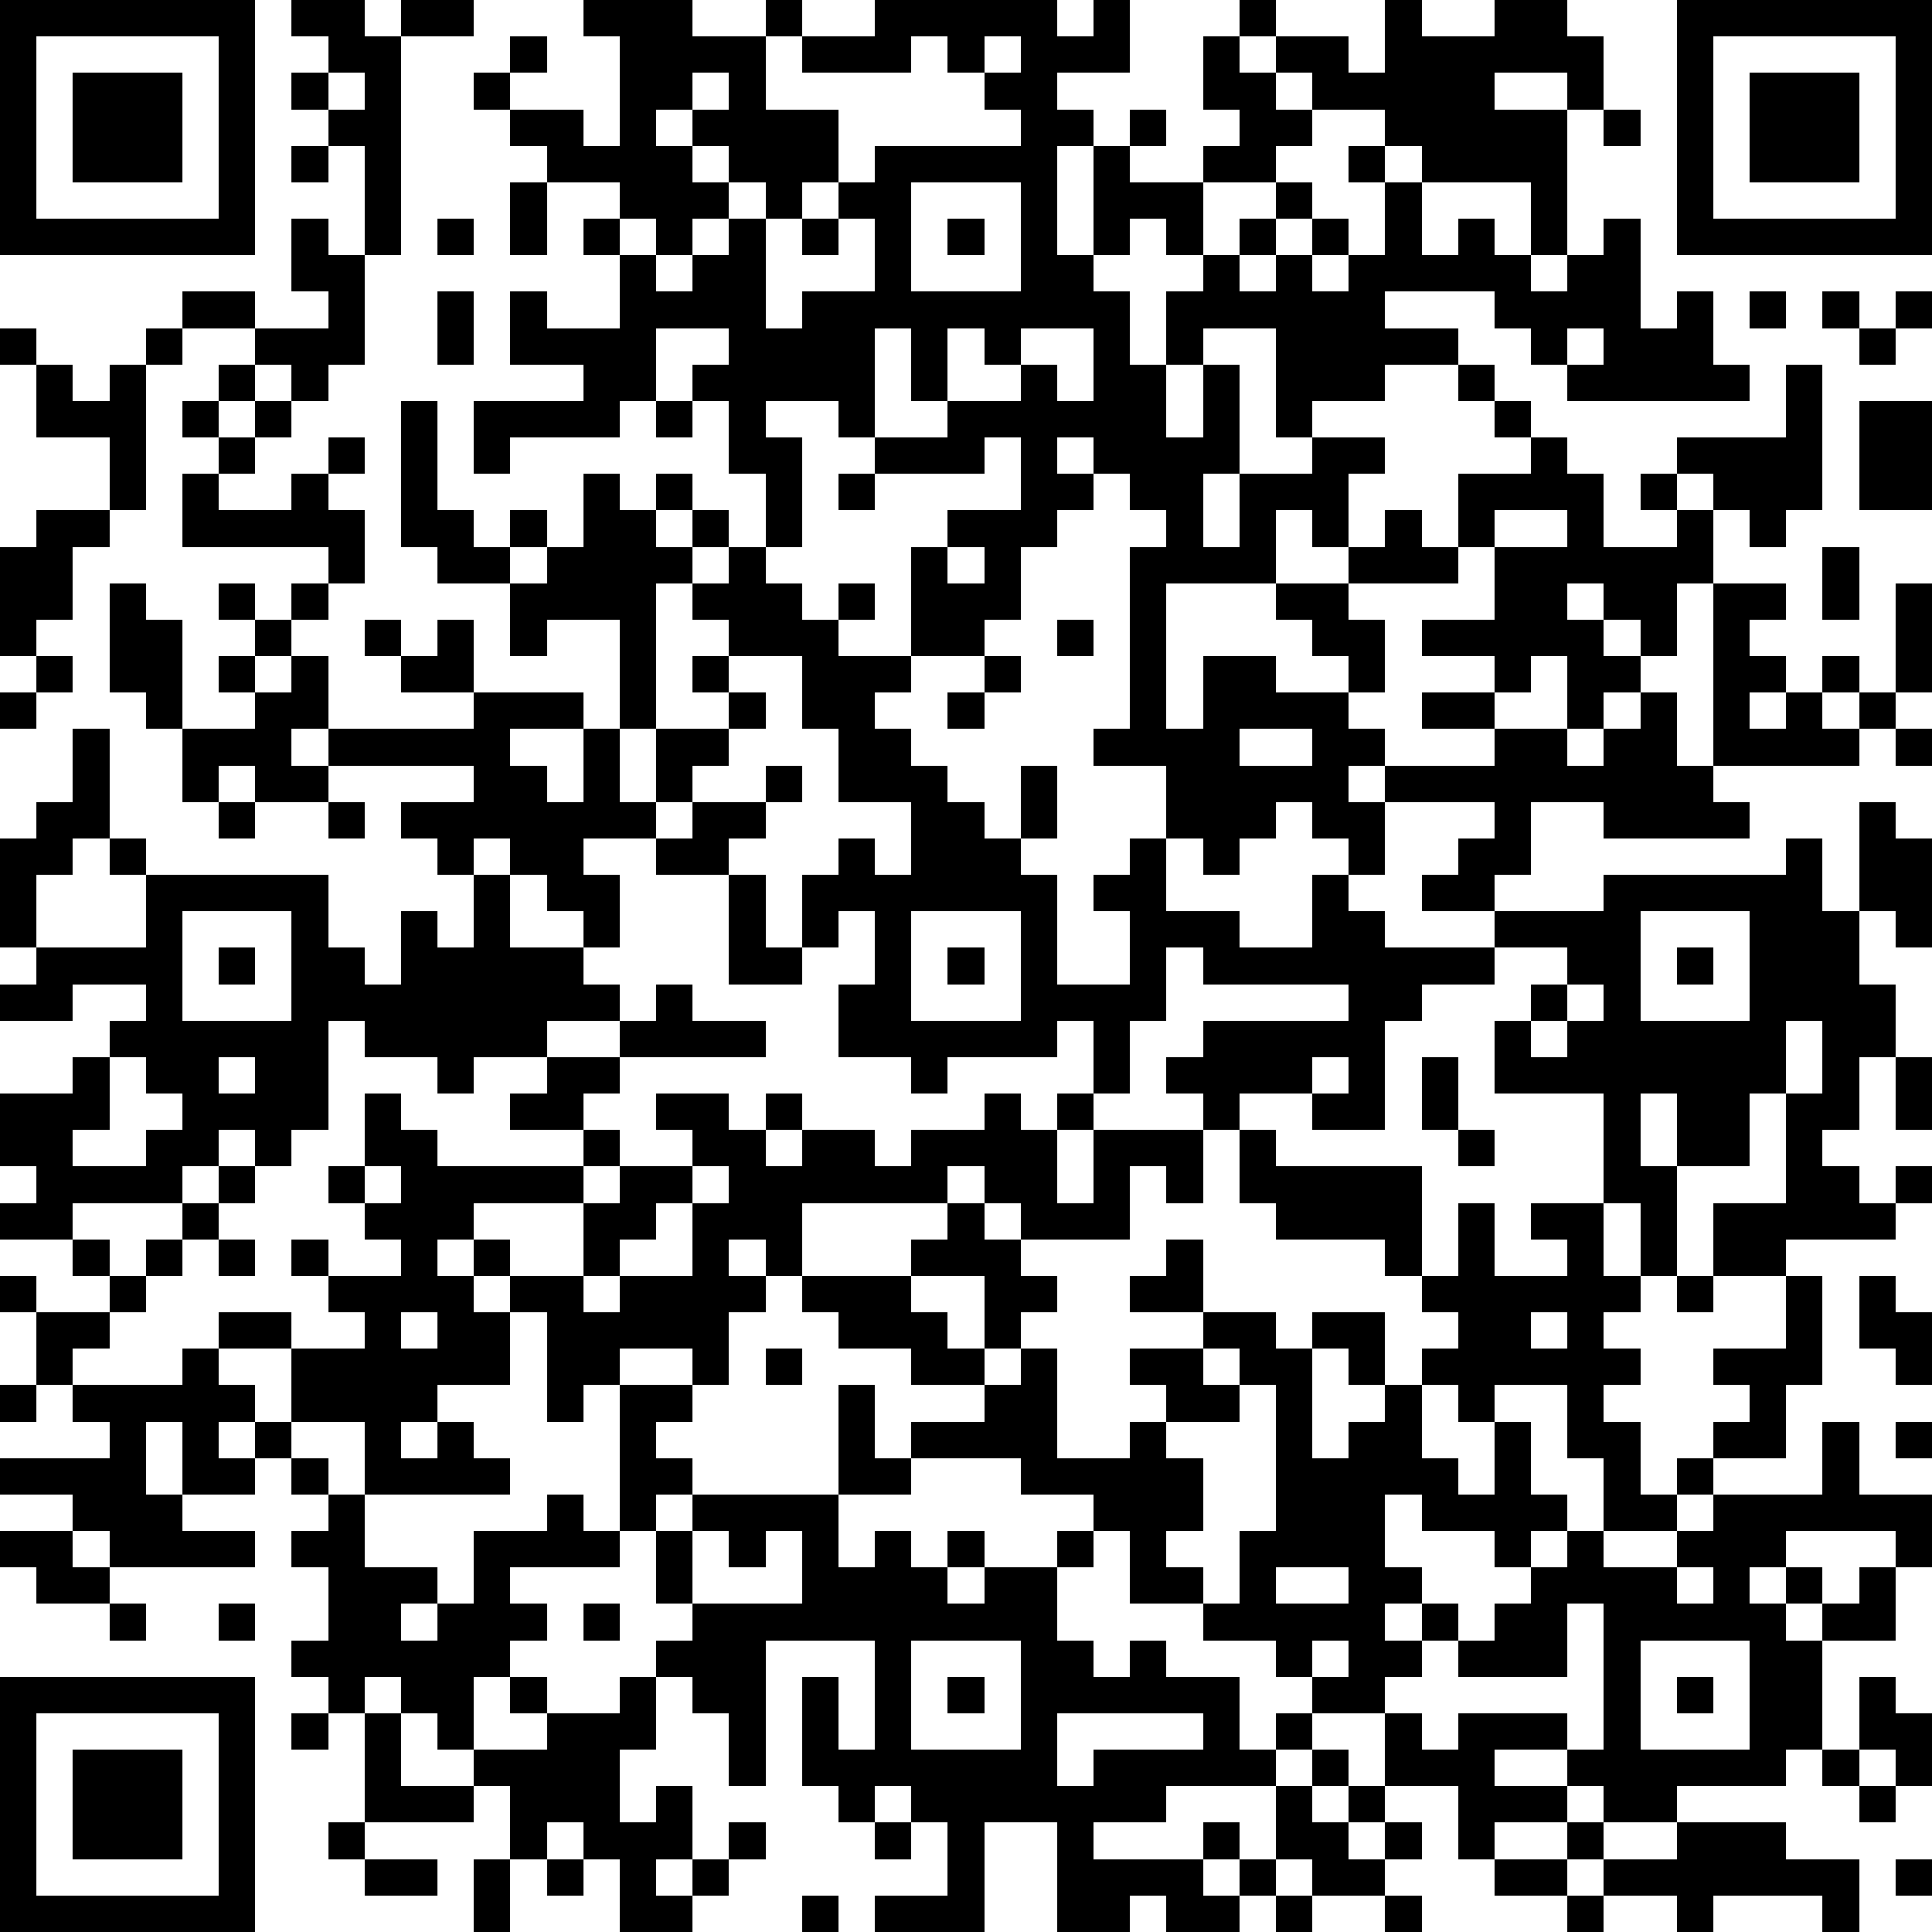
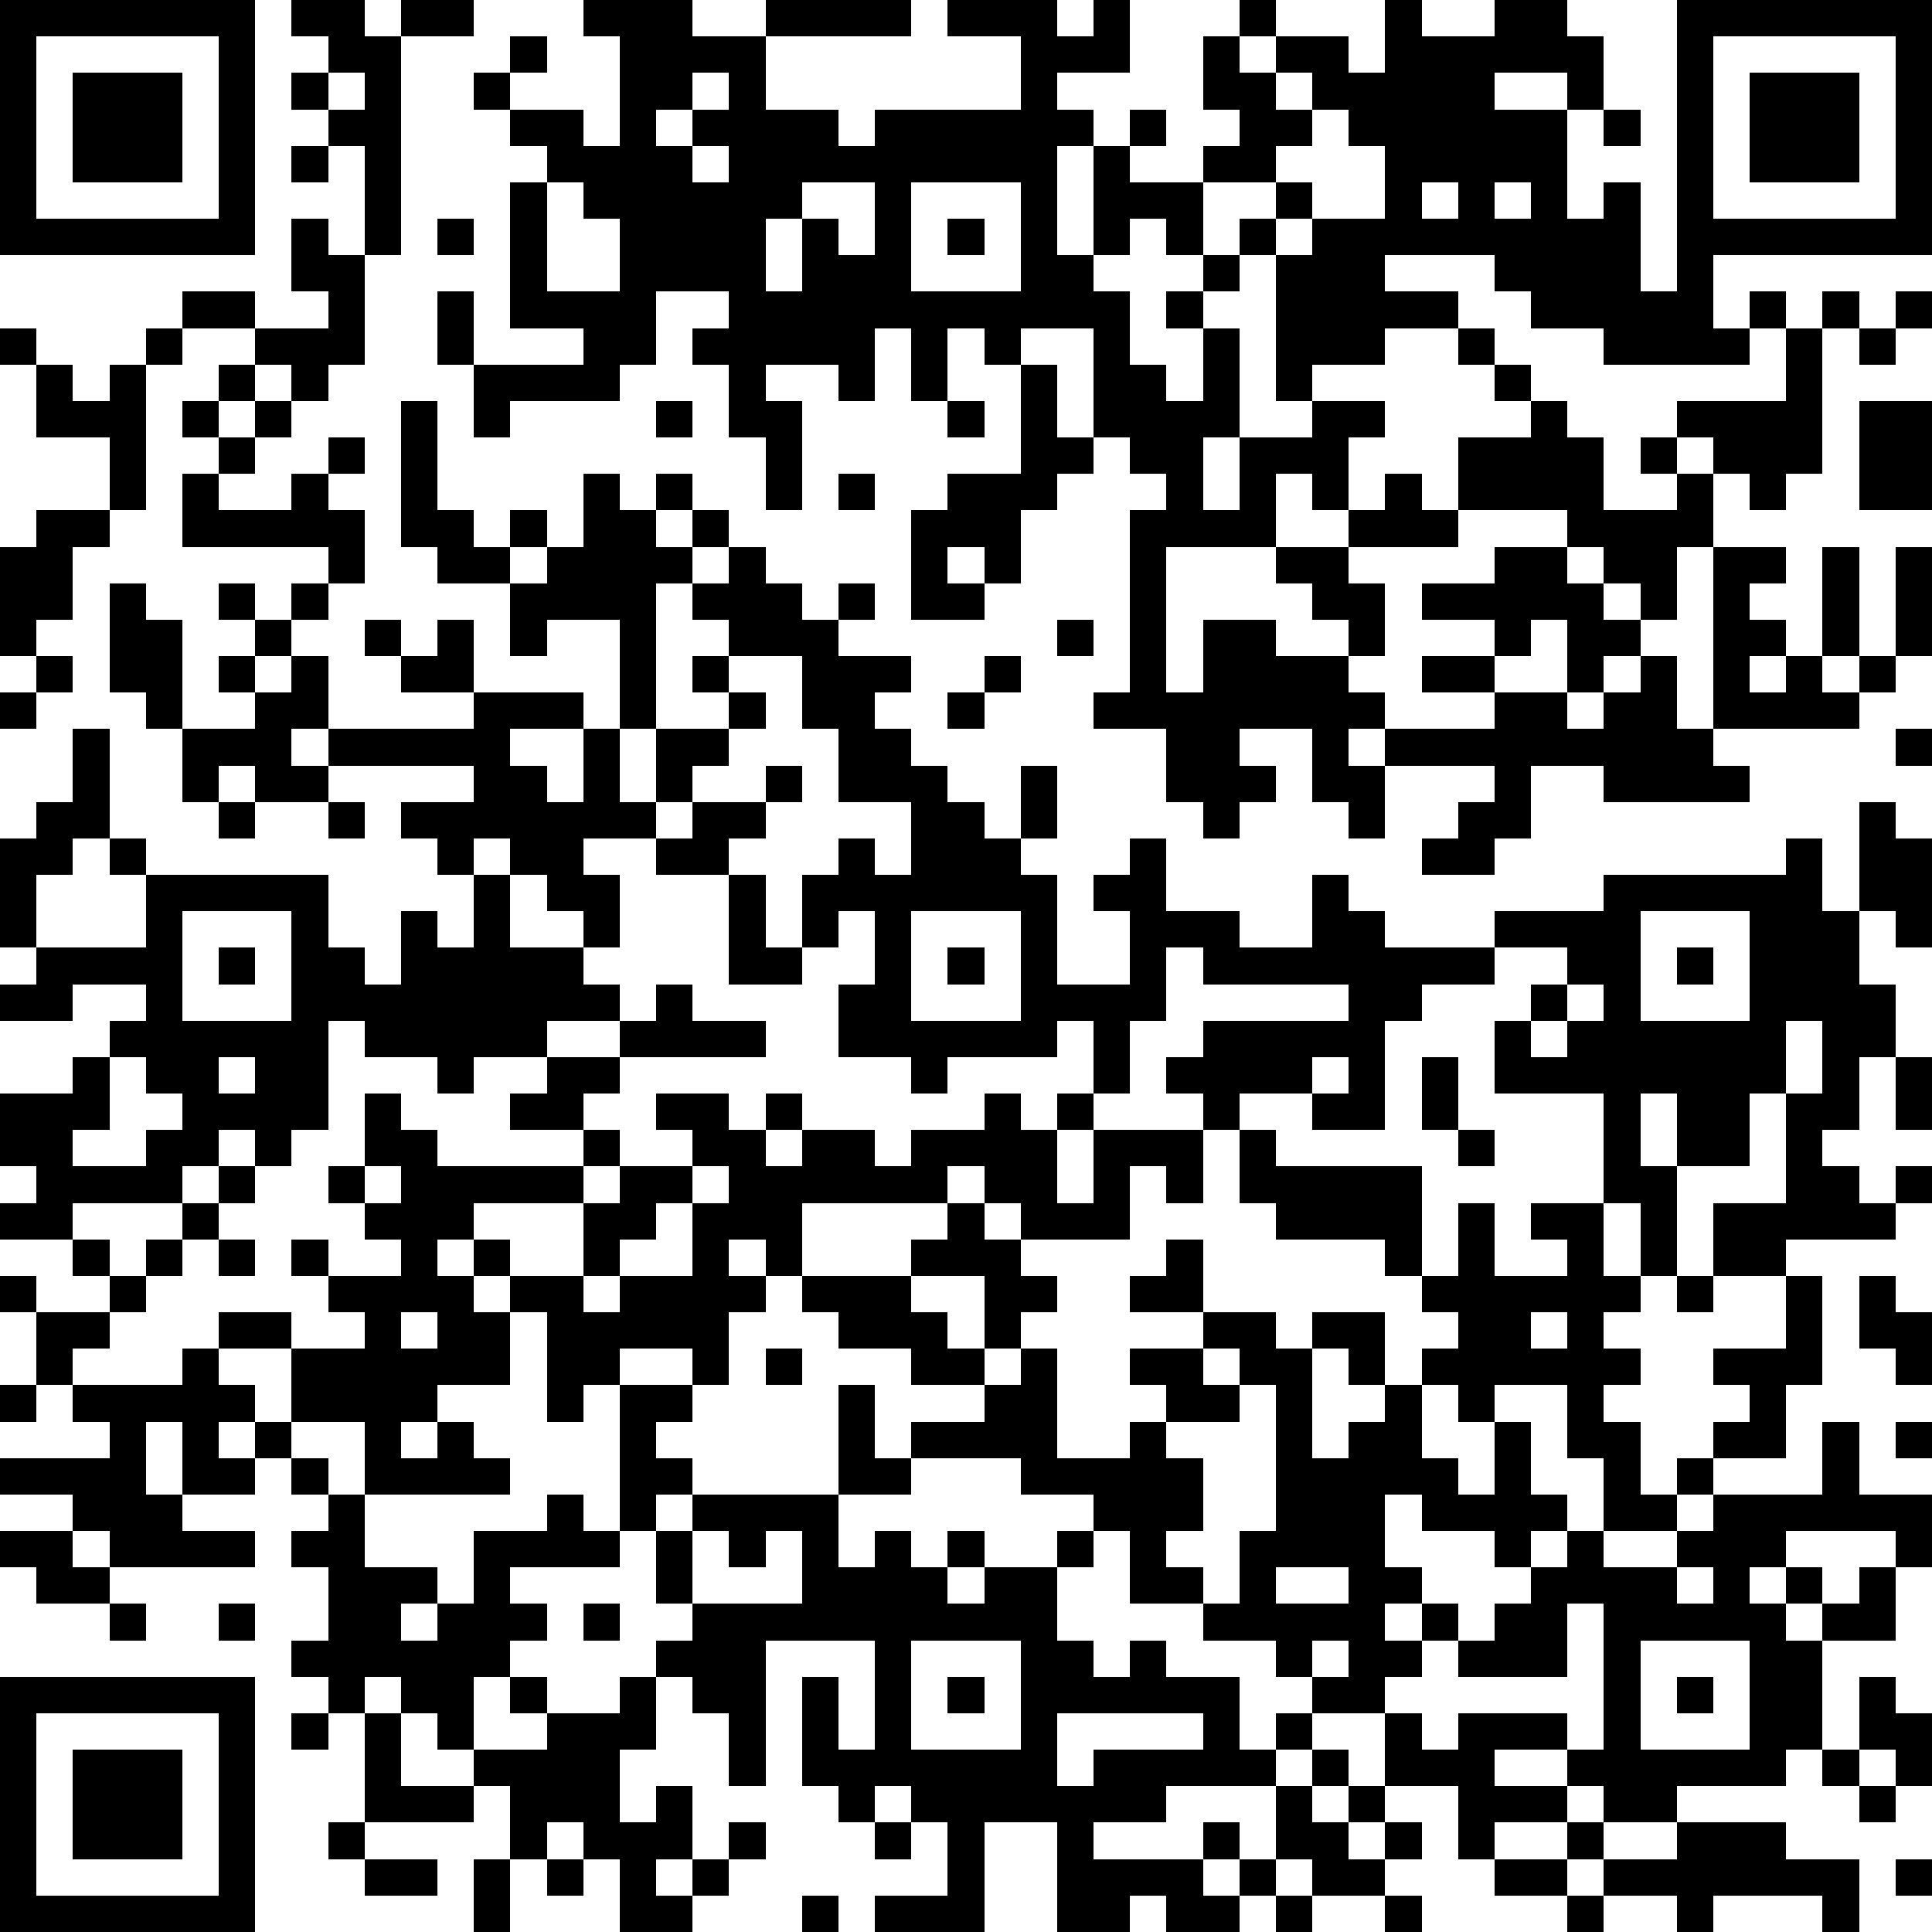
<svg xmlns="http://www.w3.org/2000/svg" version="1.1" width="212" height="212" shape-rendering="crispEdges">
-   <path d="M0 0h7v7h-7zM8 0h2v1h1v-1h2v1h-2v6h-1v-3h-1v-1h-1v-1h1v-1h-1zM16 0h3v1h2v-1h1v1h-1v2h2v2h-1v1h-1v-1h-1v-1h-1v-1h-1v1h1v1h1v1h-1v1h-1v-1h-1v-1h-2v-1h-1v-1h-1v-1h1v-1h1v1h-1v1h2v1h1v-3h-1zM24 0h5v1h1v-1h1v2h-2v1h1v1h-1v3h1v-3h1v-1h1v1h-1v1h2v-1h1v-1h-1v-2h1v-1h1v1h-1v1h1v-1h2v1h1v-2h1v1h2v-1h2v1h1v2h-1v-1h-2v1h2v4h-1v-2h-3v-1h-1v-1h-2v-1h-1v1h1v1h-1v1h-2v2h-1v-1h-1v1h-1v1h1v2h1v-2h1v-1h1v-1h1v-1h1v1h-1v1h-1v1h1v-1h1v-1h1v1h-1v1h1v-1h1v-2h-1v-1h1v1h1v2h1v-1h1v1h1v1h1v-1h1v-1h1v3h1v-1h1v2h1v1h-5v-1h-1v-1h-1v-1h-3v1h2v1h-2v1h-2v1h-1v-3h-2v1h-1v2h1v-2h1v3h-1v2h1v-2h2v-1h2v1h-1v2h-1v-1h-1v2h-3v4h1v-2h2v1h2v-1h-1v-1h-1v-1h2v-1h1v-1h1v1h1v-2h2v-1h-1v-1h-1v-1h1v1h1v1h1v1h1v2h2v-1h-1v-1h1v-1h3v-2h1v4h-1v1h-1v-1h-1v-1h-1v1h1v2h-1v2h-1v-1h-1v-1h-1v1h1v1h1v1h-1v1h-1v-2h-1v1h-1v-1h-2v-1h2v-2h-1v1h-3v1h1v2h-1v1h1v1h-1v1h1v-1h3v-1h-2v-1h2v1h2v1h1v-1h1v-1h1v2h1v-5h2v1h-1v1h1v1h-1v1h1v-1h1v-1h1v1h-1v1h1v-1h1v-3h1v3h-1v1h-1v1h-4v1h1v1h-4v-1h-2v2h-1v1h-2v-1h1v-1h1v-1h-3v2h-1v-1h-1v-1h-1v1h-1v1h-1v-1h-1v-2h-2v-1h1v-5h1v-1h-1v-1h-1v-1h-1v1h1v1h-1v1h-1v2h-1v1h-2v-3h1v-1h2v-2h-1v1h-3v-1h-1v-1h-2v1h1v3h-1v-2h-1v-2h-1v-1h1v-1h-2v2h-1v1h-3v1h-1v-2h3v-1h-2v-2h1v1h2v-2h-1v-1h1v1h1v1h1v-1h1v-1h1v3h1v-1h2v-2h-1v-1h1v-1h4v-1h-1v-1h-1v-1h-1v1h-3v-1h2zM46 0h7v7h-7zM1 1v5h5v-5zM27 1v1h1v-1zM47 1v5h5v-5zM2 2h3v3h-3zM9 2v1h1v-1zM19 2v1h1v-1zM48 2h3v3h-3zM44 3h1v1h-1zM8 4h1v1h-1zM14 5h1v2h-1zM25 5v3h3v-3zM8 6h1v1h1v3h-1v1h-1v-1h-1v-1h-2v-1h2v1h2v-1h-1zM12 6h1v1h-1zM22 6h1v1h-1zM26 6h1v1h-1zM12 8h1v2h-1zM48 8h1v1h-1zM50 8h1v1h-1zM52 8h1v1h-1zM0 9h1v1h-1zM4 9h1v1h-1zM24 9v3h2v-1h-1v-2zM26 9v2h2v-1h-1v-1zM28 9v1h1v1h1v-2zM43 9v1h1v-1zM51 9h1v1h-1zM1 10h1v1h1v-1h1v4h-1v-2h-2zM6 10h1v1h-1zM5 11h1v1h-1zM7 11h1v1h-1zM11 11h1v3h1v1h1v-1h1v1h-1v1h-2v-1h-1zM18 11h1v1h-1zM51 11h2v3h-2zM6 12h1v1h-1zM9 12h1v1h-1zM5 13h1v1h2v-1h1v1h1v2h-1v-1h-4zM16 13h1v1h1v-1h1v1h-1v1h1v-1h1v1h-1v1h-1v4h-1v-3h-2v1h-1v-2h1v-1h1zM23 13h1v1h-1zM1 14h2v1h-1v2h-1v1h-1v-3h1zM41 14v1h2v-1zM20 15h1v1h1v1h1v-1h1v1h-1v1h2v1h-1v1h1v1h1v1h1v1h1v-2h1v2h-1v1h1v3h2v-2h-1v-1h1v-1h1v2h2v1h2v-2h1v1h1v1h3v-1h3v-1h5v-1h1v2h1v-3h1v1h1v3h-1v-1h-1v2h1v2h-1v2h-1v1h1v1h1v-1h1v1h-1v1h-3v1h-2v-2h2v-3h-1v2h-2v-2h-1v2h1v3h-1v-2h-1v-3h-3v-2h1v-1h1v-1h-2v1h-2v1h-1v3h-2v-1h-2v1h-1v-1h-1v-1h1v-1h4v-1h-4v-1h-1v2h-1v2h-1v-2h-1v1h-3v1h-1v-1h-2v-2h1v-2h-1v1h-1v-2h1v-1h1v1h1v-2h-2v-2h-1v-2h-2v-1h-1v-1h1zM26 15v1h1v-1zM50 15h1v2h-1zM3 16h1v1h1v3h-1v-1h-1zM6 16h1v1h-1zM8 16h1v1h-1zM7 17h1v1h-1zM10 17h1v1h-1zM12 17h1v2h-2v-1h1zM29 17h1v1h-1zM1 18h1v1h-1zM6 18h1v1h-1zM8 18h1v2h-1v1h1v-1h4v-1h3v1h-2v1h1v1h1v-2h1v2h1v-2h2v-1h-1v-1h1v1h1v1h-1v1h-1v1h-1v1h-2v1h1v2h-1v-1h-1v-1h-1v-1h-1v1h-1v-1h-1v-1h2v-1h-4v1h-2v-1h-1v1h-1v-2h2v-1h1zM27 18h1v1h-1zM0 19h1v1h-1zM26 19h1v1h-1zM2 20h1v3h-1v1h-1v2h-1v-3h1v-1h1zM34 20v1h2v-1zM52 20h1v1h-1zM21 21h1v1h-1zM6 22h1v1h-1zM9 22h1v1h-1zM19 22h2v1h-1v1h-2v-1h1zM3 23h1v1h-1zM4 24h5v2h1v1h1v-2h1v1h1v-2h1v2h2v1h1v1h-2v1h-2v1h-1v-1h-2v-1h-1v3h-1v1h-1v-1h-1v1h-1v1h-3v1h-2v-1h1v-1h-1v-2h2v-1h1v-1h1v-1h-2v1h-2v-1h1v-1h3zM20 24h1v2h1v1h-2zM5 25v3h3v-3zM25 25v3h3v-3zM45 25v3h3v-3zM6 26h1v1h-1zM26 26h1v1h-1zM46 26h1v1h-1zM18 27h1v1h2v1h-4v-1h1zM43 27v1h-1v1h1v-1h1v-1zM49 28v2h1v-2zM3 29v2h-1v1h2v-1h1v-1h-1v-1zM6 29v1h1v-1zM15 29h2v1h-1v1h-2v-1h1zM36 29v1h1v-1zM39 29h1v2h-1zM52 29h1v2h-1zM10 30h1v1h1v1h4v-1h1v1h-1v1h-3v1h-1v1h1v-1h1v1h-1v1h1v-1h2v-2h1v-1h2v-1h-1v-1h2v1h1v-1h1v1h-1v1h1v-1h2v1h1v-1h2v-1h1v1h1v-1h1v1h-1v2h1v-2h3v2h-1v-1h-1v2h-3v-1h-1v-1h-1v1h-4v2h-1v-1h-1v1h1v1h-1v2h-1v-1h-2v1h-1v1h-1v-3h-1v2h-2v1h-1v1h1v-1h1v1h1v1h-4v-2h-2v-2h-2v-1h2v1h2v-1h-1v-1h-1v-1h1v1h2v-1h-1v-1h-1v-1h1zM34 31h1v1h4v3h-1v-1h-3v-1h-1zM40 31h1v1h-1zM6 32h1v1h-1zM10 32v1h1v-1zM19 32v1h-1v1h-1v1h-1v1h1v-1h2v-2h1v-1zM5 33h1v1h-1zM26 33h1v1h1v1h1v1h-1v1h-1v-2h-2v-1h1zM40 33h1v2h2v-1h-1v-1h2v2h1v1h-1v1h1v1h-1v1h1v2h1v-1h1v-1h1v-1h-1v-1h2v-2h1v3h-1v2h-2v1h-1v1h-2v-2h-1v-2h-2v1h-1v-1h-1v-1h1v-1h-1v-1h1zM2 34h1v1h-1zM4 34h1v1h-1zM6 34h1v1h-1zM32 34h1v2h-2v-1h1zM0 35h1v1h-1zM3 35h1v1h-1zM22 35h3v1h1v1h1v1h-2v-1h-2v-1h-1zM46 35h1v1h-1zM51 35h1v1h1v2h-1v-1h-1zM1 36h2v1h-1v1h-1zM11 36v1h1v-1zM33 36h2v1h1v-1h2v2h-1v-1h-1v3h1v-1h1v-1h1v2h1v1h1v-2h1v2h1v1h-1v1h-1v-1h-2v-1h-1v2h1v1h-1v1h1v-1h1v1h-1v1h-1v1h-2v-1h-1v-1h-2v-1h-2v-2h-1v-1h-2v-1h-3v-1h2v-1h1v-1h1v3h2v-1h1v-1h-1v-1h2zM42 36v1h1v-1zM5 37h1v1h1v1h-1v1h1v-1h1v1h-1v1h-2v-2h-1v2h1v1h2v1h-4v-1h-1v-1h-2v-1h3v-1h-1v-1h3zM21 37h1v1h-1zM33 37v1h1v-1zM0 38h1v1h-1zM17 38h2v1h-1v1h1v1h-1v1h-1zM23 38h1v2h1v1h-2zM34 38v1h-2v1h1v2h-1v1h1v1h1v-2h1v-4zM50 39h1v2h2v2h-1v-1h-3v1h-1v1h1v-1h1v1h-1v1h1v-1h1v-1h1v2h-2v3h-1v1h-3v1h-2v-1h-1v-1h-2v1h2v1h-2v1h-1v-2h-2v-2h1v1h1v-1h3v1h1v-4h-1v2h-3v-1h1v-1h1v-1h1v-1h1v1h2v-1h1v-1h3zM52 39h1v1h-1zM8 40h1v1h-1zM9 41h1v2h2v1h-1v1h1v-1h1v-2h2v-1h1v1h1v1h-3v1h1v1h-1v1h-1v2h-1v-1h-1v-1h-1v1h-1v-1h-1v-1h1v-2h-1v-1h1zM19 41h4v2h1v-1h1v1h1v-1h1v1h-1v1h1v-1h2v-1h1v1h-1v2h1v1h1v-1h1v1h2v2h1v-1h1v1h-1v1h-3v1h-2v1h3v-1h1v1h-1v1h1v-1h1v-2h1v-1h1v1h-1v1h1v-1h1v1h-1v1h1v-1h1v1h-1v1h-2v-1h-1v1h-1v1h-2v-1h-1v1h-2v-3h-2v3h-3v-1h2v-2h-1v-1h-1v1h-1v-1h-1v-3h1v2h1v-3h-3v4h-1v-2h-1v-1h-1v-1h1v-1h-1v-2h1zM0 42h2v1h1v1h-2v-1h-1zM19 42v2h3v-2h-1v1h-1v-1zM35 43v1h2v-1zM46 43v1h1v-1zM3 44h1v1h-1zM6 44h1v1h-1zM16 44h1v1h-1zM25 45v3h3v-3zM36 45v1h1v-1zM45 45v3h3v-3zM0 46h7v7h-7zM14 46h1v1h-1zM17 46h1v2h-1v2h1v-1h1v2h-1v1h1v-1h1v-1h1v1h-1v1h-1v1h-2v-2h-1v-1h-1v1h-1v-2h-1v-1h2v-1h2zM26 46h1v1h-1zM46 46h1v1h-1zM51 46h1v1h1v2h-1v-1h-1zM1 47v5h5v-5zM8 47h1v1h-1zM10 47h1v2h2v1h-3zM29 47v2h1v-1h3v-1zM2 48h3v3h-3zM50 48h1v1h-1zM51 49h1v1h-1zM9 50h1v1h-1zM24 50h1v1h-1zM43 50h1v1h-1zM46 50h3v1h2v2h-1v-1h-3v1h-1v-1h-2v-1h2zM10 51h2v1h-2zM13 51h1v2h-1zM15 51h1v1h-1zM41 51h2v1h-2zM52 51h1v1h-1zM22 52h1v1h-1zM35 52h1v1h-1zM38 52h1v1h-1zM43 52h1v1h-1z" style="fill:#000" transform="translate(0,0) scale(4)" />
+   <path d="M0 0h7v7h-7zM8 0h2v1h1v-1h2v1h-2v6h-1v-3h-1v-1h-1v-1h1v-1h-1zM16 0h3v1h2v-1h1v1h-1v2h2v2h-1v1h-1v-1h-1v-1h-1v-1h-1v1h1v1h1v1h-1v1h-1v-1h-1v-1h-2v-1h-1v-1h-1v-1h1v-1h1v1h-1v1h2v1h1v-3h-1zM24 0h5v1h1v-1h1v2h-2v1h1v1h-1v3h1v-3h1v-1h1v1h-1v1h2v-1h1v-1h-1v-2h1v-1h1v1h-1v1h1v-1h2v1h1v-2h1v1h2v-1h2v1h1v2h-1v-1h-2v1h2v4h-1v-2h-3v-1h-1v-1h-2v-1h-1v1h1v1h-1v1h-2v2h-1v-1h-1v1h-1v1h1v2h1v-2h1v-1h1v-1h1v-1h1v1h-1v1h-1v1h1v-1h1v-1h1v1h-1h1v-1h1v-2h-1v-1h1v1h1v2h1v-1h1v1h1v1h1v-1h1v-1h1v3h1v-1h1v2h1v1h-5v-1h-1v-1h-1v-1h-3v1h2v1h-2v1h-2v1h-1v-3h-2v1h-1v2h1v-2h1v3h-1v2h1v-2h2v-1h2v1h-1v2h-1v-1h-1v2h-3v4h1v-2h2v1h2v-1h-1v-1h-1v-1h2v-1h1v-1h1v1h1v-2h2v-1h-1v-1h-1v-1h1v1h1v1h1v1h1v2h2v-1h-1v-1h1v-1h3v-2h1v4h-1v1h-1v-1h-1v-1h-1v1h1v2h-1v2h-1v-1h-1v-1h-1v1h1v1h1v1h-1v1h-1v-2h-1v1h-1v-1h-2v-1h2v-2h-1v1h-3v1h1v2h-1v1h1v1h-1v1h1v-1h3v-1h-2v-1h2v1h2v1h1v-1h1v-1h1v2h1v-5h2v1h-1v1h1v1h-1v1h1v-1h1v-1h1v1h-1v1h1v-1h1v-3h1v3h-1v1h-1v1h-4v1h1v1h-4v-1h-2v2h-1v1h-2v-1h1v-1h1v-1h-3v2h-1v-1h-1v-1h-1v1h-1v1h-1v-1h-1v-2h-2v-1h1v-5h1v-1h-1v-1h-1v-1h-1v1h1v1h-1v1h-1v2h-1v1h-2v-3h1v-1h2v-2h-1v1h-3v-1h-1v-1h-2v1h1v3h-1v-2h-1v-2h-1v-1h1v-1h-2v2h-1v1h-3v1h-1v-2h3v-1h-2v-2h1v1h2v-2h-1v-1h1v1h1v1h1v-1h1v-1h1v3h1v-1h2v-2h-1v-1h1v-1h4v-1h-1v-1h-1v-1h-1v1h-3v-1h2zM46 0h7v7h-7zM1 1v5h5v-5zM27 1v1h1v-1zM47 1v5h5v-5zM2 2h3v3h-3zM9 2v1h1v-1zM19 2v1h1v-1zM48 2h3v3h-3zM44 3h1v1h-1zM8 4h1v1h-1zM14 5h1v2h-1zM25 5v3h3v-3zM8 6h1v1h1v3h-1v1h-1v-1h-1v-1h-2v-1h2v1h2v-1h-1zM12 6h1v1h-1zM22 6h1v1h-1zM26 6h1v1h-1zM12 8h1v2h-1zM48 8h1v1h-1zM50 8h1v1h-1zM52 8h1v1h-1zM0 9h1v1h-1zM4 9h1v1h-1zM24 9v3h2v-1h-1v-2zM26 9v2h2v-1h-1v-1zM28 9v1h1v1h1v-2zM43 9v1h1v-1zM51 9h1v1h-1zM1 10h1v1h1v-1h1v4h-1v-2h-2zM6 10h1v1h-1zM5 11h1v1h-1zM7 11h1v1h-1zM11 11h1v3h1v1h1v-1h1v1h-1v1h-2v-1h-1zM18 11h1v1h-1zM51 11h2v3h-2zM6 12h1v1h-1zM9 12h1v1h-1zM5 13h1v1h2v-1h1v1h1v2h-1v-1h-4zM16 13h1v1h1v-1h1v1h-1v1h1v-1h1v1h-1v1h-1v4h-1v-3h-2v1h-1v-2h1v-1h1zM23 13h1v1h-1zM1 14h2v1h-1v2h-1v1h-1v-3h1zM41 14v1h2v-1zM20 15h1v1h1v1h1v-1h1v1h-1v1h2v1h-1v1h1v1h1v1h1v1h1v-2h1v2h-1v1h1v3h2v-2h-1v-1h1v-1h1v2h2v1h2v-2h1v1h1v1h3v-1h3v-1h5v-1h1v2h1v-3h1v1h1v3h-1v-1h-1v2h1v2h-1v2h-1v1h1v1h1v-1h1v1h-1v1h-3v1h-2v-2h2v-3h-1v2h-2v-2h-1v2h1v3h-1v-2h-1v-3h-3v-2h1v-1h1v-1h-2v1h-2v1h-1v3h-2v-1h-2v1h-1v-1h-1v-1h1v-1h4v-1h-4v-1h-1v2h-1v2h-1v-2h-1v1h-3v1h-1v-1h-2v-2h1v-2h-1v1h-1v-2h1v-1h1v1h1v-2h-2v-2h-1v-2h-2v-1h-1v-1h1zM26 15v1h1v-1zM50 15h1v2h-1zM3 16h1v1h1v3h-1v-1h-1zM6 16h1v1h-1zM8 16h1v1h-1zM7 17h1v1h-1zM10 17h1v1h-1zM12 17h1v2h-2v-1h1zM29 17h1v1h-1zM1 18h1v1h-1zM6 18h1v1h-1zM8 18h1v2h-1v1h1v-1h4v-1h3v1h-2v1h1v1h1v-2h1v2h1v-2h2v-1h-1v-1h1v1h1v1h-1v1h-1v1h-1v1h-2v1h1v2h-1v-1h-1v-1h-1v-1h-1v1h-1v-1h-1v-1h2v-1h-4v1h-2v-1h-1v1h-1v-2h2v-1h1zM27 18h1v1h-1zM0 19h1v1h-1zM26 19h1v1h-1zM2 20h1v3h-1v1h-1v2h-1v-3h1v-1h1zM34 20v1h2v-1zM52 20h1v1h-1zM21 21h1v1h-1zM6 22h1v1h-1zM9 22h1v1h-1zM19 22h2v1h-1v1h-2v-1h1zM3 23h1v1h-1zM4 24h5v2h1v1h1v-2h1v1h1v-2h1v2h2v1h1v1h-2v1h-2v1h-1v-1h-2v-1h-1v3h-1v1h-1v-1h-1v1h-1v1h-3v1h-2v-1h1v-1h-1v-2h2v-1h1v-1h1v-1h-2v1h-2v-1h1v-1h3zM20 24h1v2h1v1h-2zM5 25v3h3v-3zM25 25v3h3v-3zM45 25v3h3v-3zM6 26h1v1h-1zM26 26h1v1h-1zM46 26h1v1h-1zM18 27h1v1h2v1h-4v-1h1zM43 27v1h-1v1h1v-1h1v-1zM49 28v2h1v-2zM3 29v2h-1v1h2v-1h1v-1h-1v-1zM6 29v1h1v-1zM15 29h2v1h-1v1h-2v-1h1zM36 29v1h1v-1zM39 29h1v2h-1zM52 29h1v2h-1zM10 30h1v1h1v1h4v-1h1v1h-1v1h-3v1h-1v1h1v-1h1v1h-1v1h1v-1h2v-2h1v-1h2v-1h-1v-1h2v1h1v-1h1v1h-1v1h1v-1h2v1h1v-1h2v-1h1v1h1v-1h1v1h-1v2h1v-2h3v2h-1v-1h-1v2h-3v-1h-1v-1h-1v1h-4v2h-1v-1h-1v1h1v1h-1v2h-1v-1h-2v1h-1v1h-1v-3h-1v2h-2v1h-1v1h1v-1h1v1h1v1h-4v-2h-2v-2h-2v-1h2v1h2v-1h-1v-1h-1v-1h1v1h2v-1h-1v-1h-1v-1h1zM34 31h1v1h4v3h-1v-1h-3v-1h-1zM40 31h1v1h-1zM6 32h1v1h-1zM10 32v1h1v-1zM19 32v1h-1v1h-1v1h-1v1h1v-1h2v-2h1v-1zM5 33h1v1h-1zM26 33h1v1h1v1h1v1h-1v1h-1v-2h-2v-1h1zM40 33h1v2h2v-1h-1v-1h2v2h1v1h-1v1h1v1h-1v1h1v2h1v-1h1v-1h1v-1h-1v-1h2v-2h1v3h-1v2h-2v1h-1v1h-2v-2h-1v-2h-2v1h-1v-1h-1v-1h1v-1h-1v-1h1zM2 34h1v1h-1zM4 34h1v1h-1zM6 34h1v1h-1zM32 34h1v2h-2v-1h1zM0 35h1v1h-1zM3 35h1v1h-1zM22 35h3v1h1v1h1v1h-2v-1h-2v-1h-1zM46 35h1v1h-1zM51 35h1v1h1v2h-1v-1h-1zM1 36h2v1h-1v1h-1zM11 36v1h1v-1zM33 36h2v1h1v-1h2v2h-1v-1h-1v3h1v-1h1v-1h1v2h1v1h1v-2h1v2h1v1h-1v1h-1v-1h-2v-1h-1v2h1v1h-1v1h1v-1h1v1h-1v1h-1v1h-2v-1h-1v-1h-2v-1h-2v-2h-1v-1h-2v-1h-3v-1h2v-1h1v-1h1v3h2v-1h1v-1h-1v-1h2zM42 36v1h1v-1zM5 37h1v1h1v1h-1v1h1v-1h1v1h-1v1h-2v-2h-1v2h1v1h2v1h-4v-1h-1v-1h-2v-1h3v-1h-1v-1h3zM21 37h1v1h-1zM33 37v1h1v-1zM0 38h1v1h-1zM17 38h2v1h-1v1h1v1h-1v1h-1zM23 38h1v2h1v1h-2zM34 38v1h-2v1h1v2h-1v1h1v1h1v-2h1v-4zM50 39h1v2h2v2h-1v-1h-3v1h-1v1h1v-1h1v1h-1v1h1v-1h1v-1h1v2h-2v3h-1v1h-3v1h-2v-1h-1v-1h-2v1h2v1h-2v1h-1v-2h-2v-2h1v1h1v-1h3v1h1v-4h-1v2h-3v-1h1v-1h1v-1h1v-1h1v1h2v-1h1v-1h3zM52 39h1v1h-1zM8 40h1v1h-1zM9 41h1v2h2v1h-1v1h1v-1h1v-2h2v-1h1v1h1v1h-3v1h1v1h-1v1h-1v2h-1v-1h-1v-1h-1v1h-1v-1h-1v-1h1v-2h-1v-1h1zM19 41h4v2h1v-1h1v1h1v-1h1v1h-1v1h1v-1h2v-1h1v1h-1v2h1v1h1v-1h1v1h2v2h1v-1h1v1h-1v1h-3v1h-2v1h3v-1h1v1h-1v1h1v-1h1v-2h1v-1h1v1h-1v1h1v-1h1v1h-1v1h1v-1h1v1h-1v1h-2v-1h-1v1h-1v1h-2v-1h-1v1h-2v-3h-2v3h-3v-1h2v-2h-1v-1h-1v1h-1v-1h-1v-3h1v2h1v-3h-3v4h-1v-2h-1v-1h-1v-1h1v-1h-1v-2h1zM0 42h2v1h1v1h-2v-1h-1zM19 42v2h3v-2h-1v1h-1v-1zM35 43v1h2v-1zM46 43v1h1v-1zM3 44h1v1h-1zM6 44h1v1h-1zM16 44h1v1h-1zM25 45v3h3v-3zM36 45v1h1v-1zM45 45v3h3v-3zM0 46h7v7h-7zM14 46h1v1h-1zM17 46h1v2h-1v2h1v-1h1v2h-1v1h1v-1h1v-1h1v1h-1v1h-1v1h-2v-2h-1v-1h-1v1h-1v-2h-1v-1h2v-1h2zM26 46h1v1h-1zM46 46h1v1h-1zM51 46h1v1h1v2h-1v-1h-1zM1 47v5h5v-5zM8 47h1v1h-1zM10 47h1v2h2v1h-3zM29 47v2h1v-1h3v-1zM2 48h3v3h-3zM50 48h1v1h-1zM51 49h1v1h-1zM9 50h1v1h-1zM24 50h1v1h-1zM43 50h1v1h-1zM46 50h3v1h2v2h-1v-1h-3v1h-1v-1h-2v-1h2zM10 51h2v1h-2zM13 51h1v2h-1zM15 51h1v1h-1zM41 51h2v1h-2zM52 51h1v1h-1zM22 52h1v1h-1zM35 52h1v1h-1zM38 52h1v1h-1zM43 52h1v1h-1z" style="fill:#000" transform="translate(0,0) scale(4)" />
</svg>